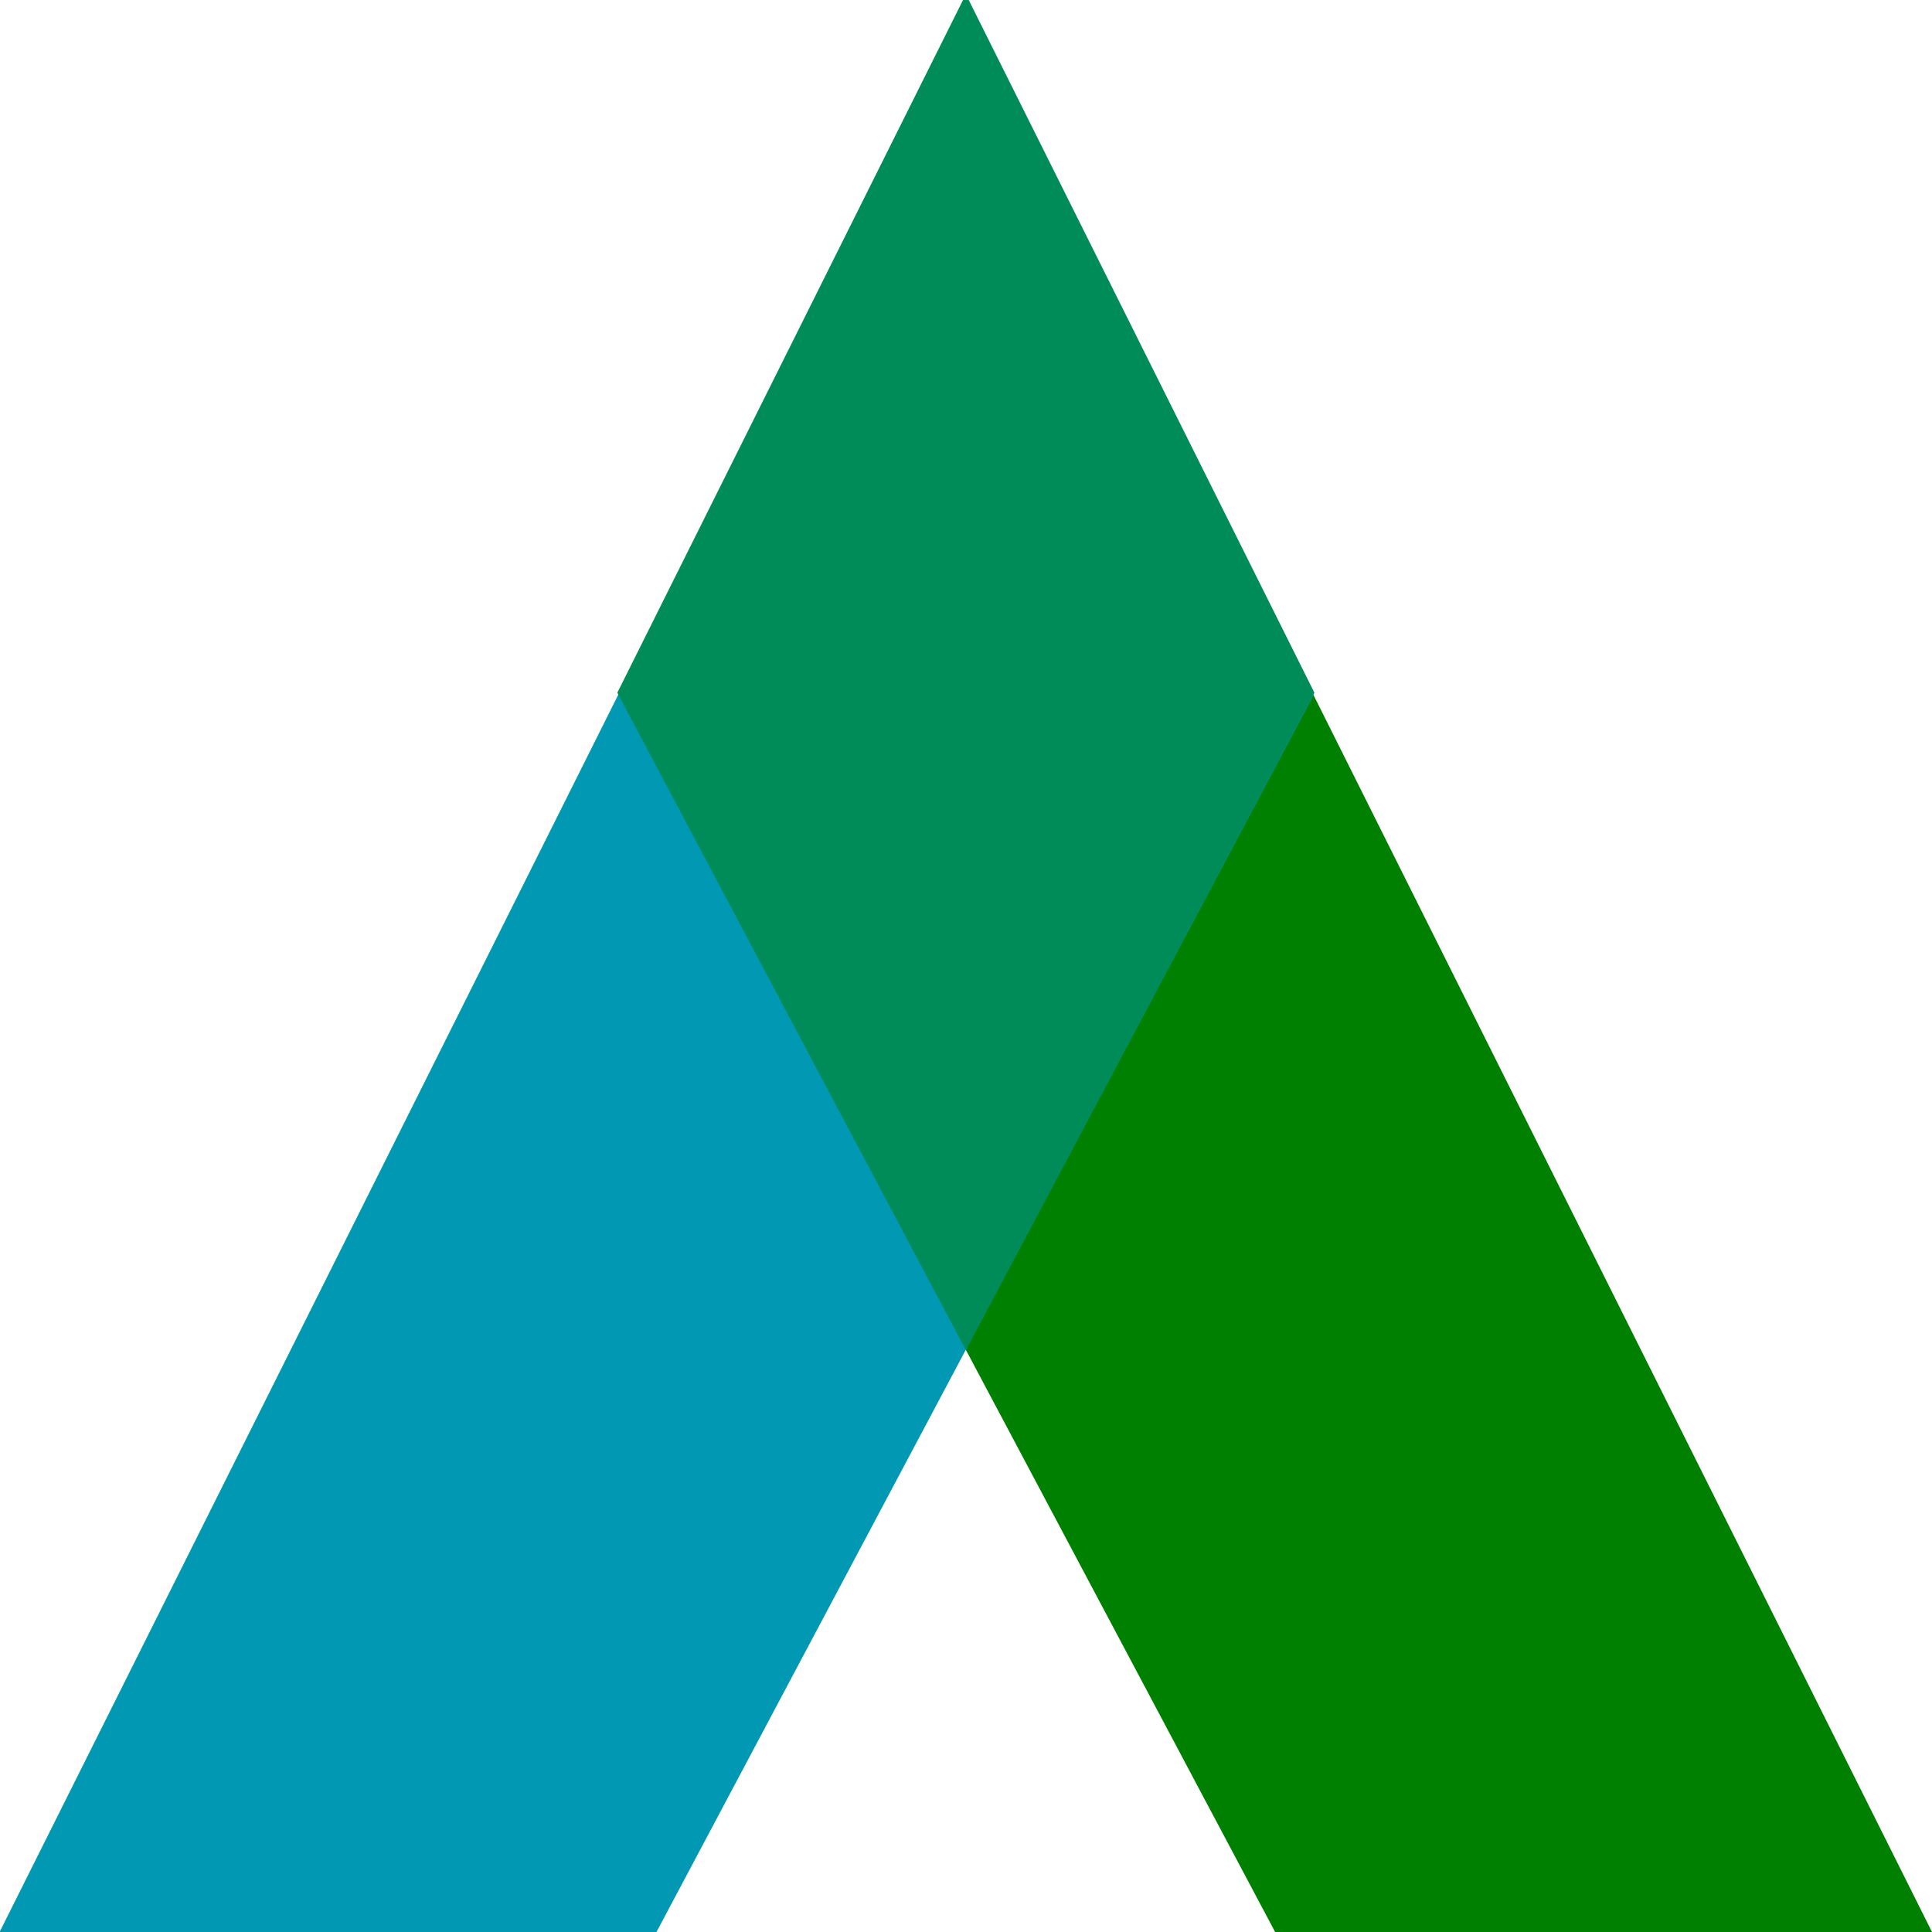
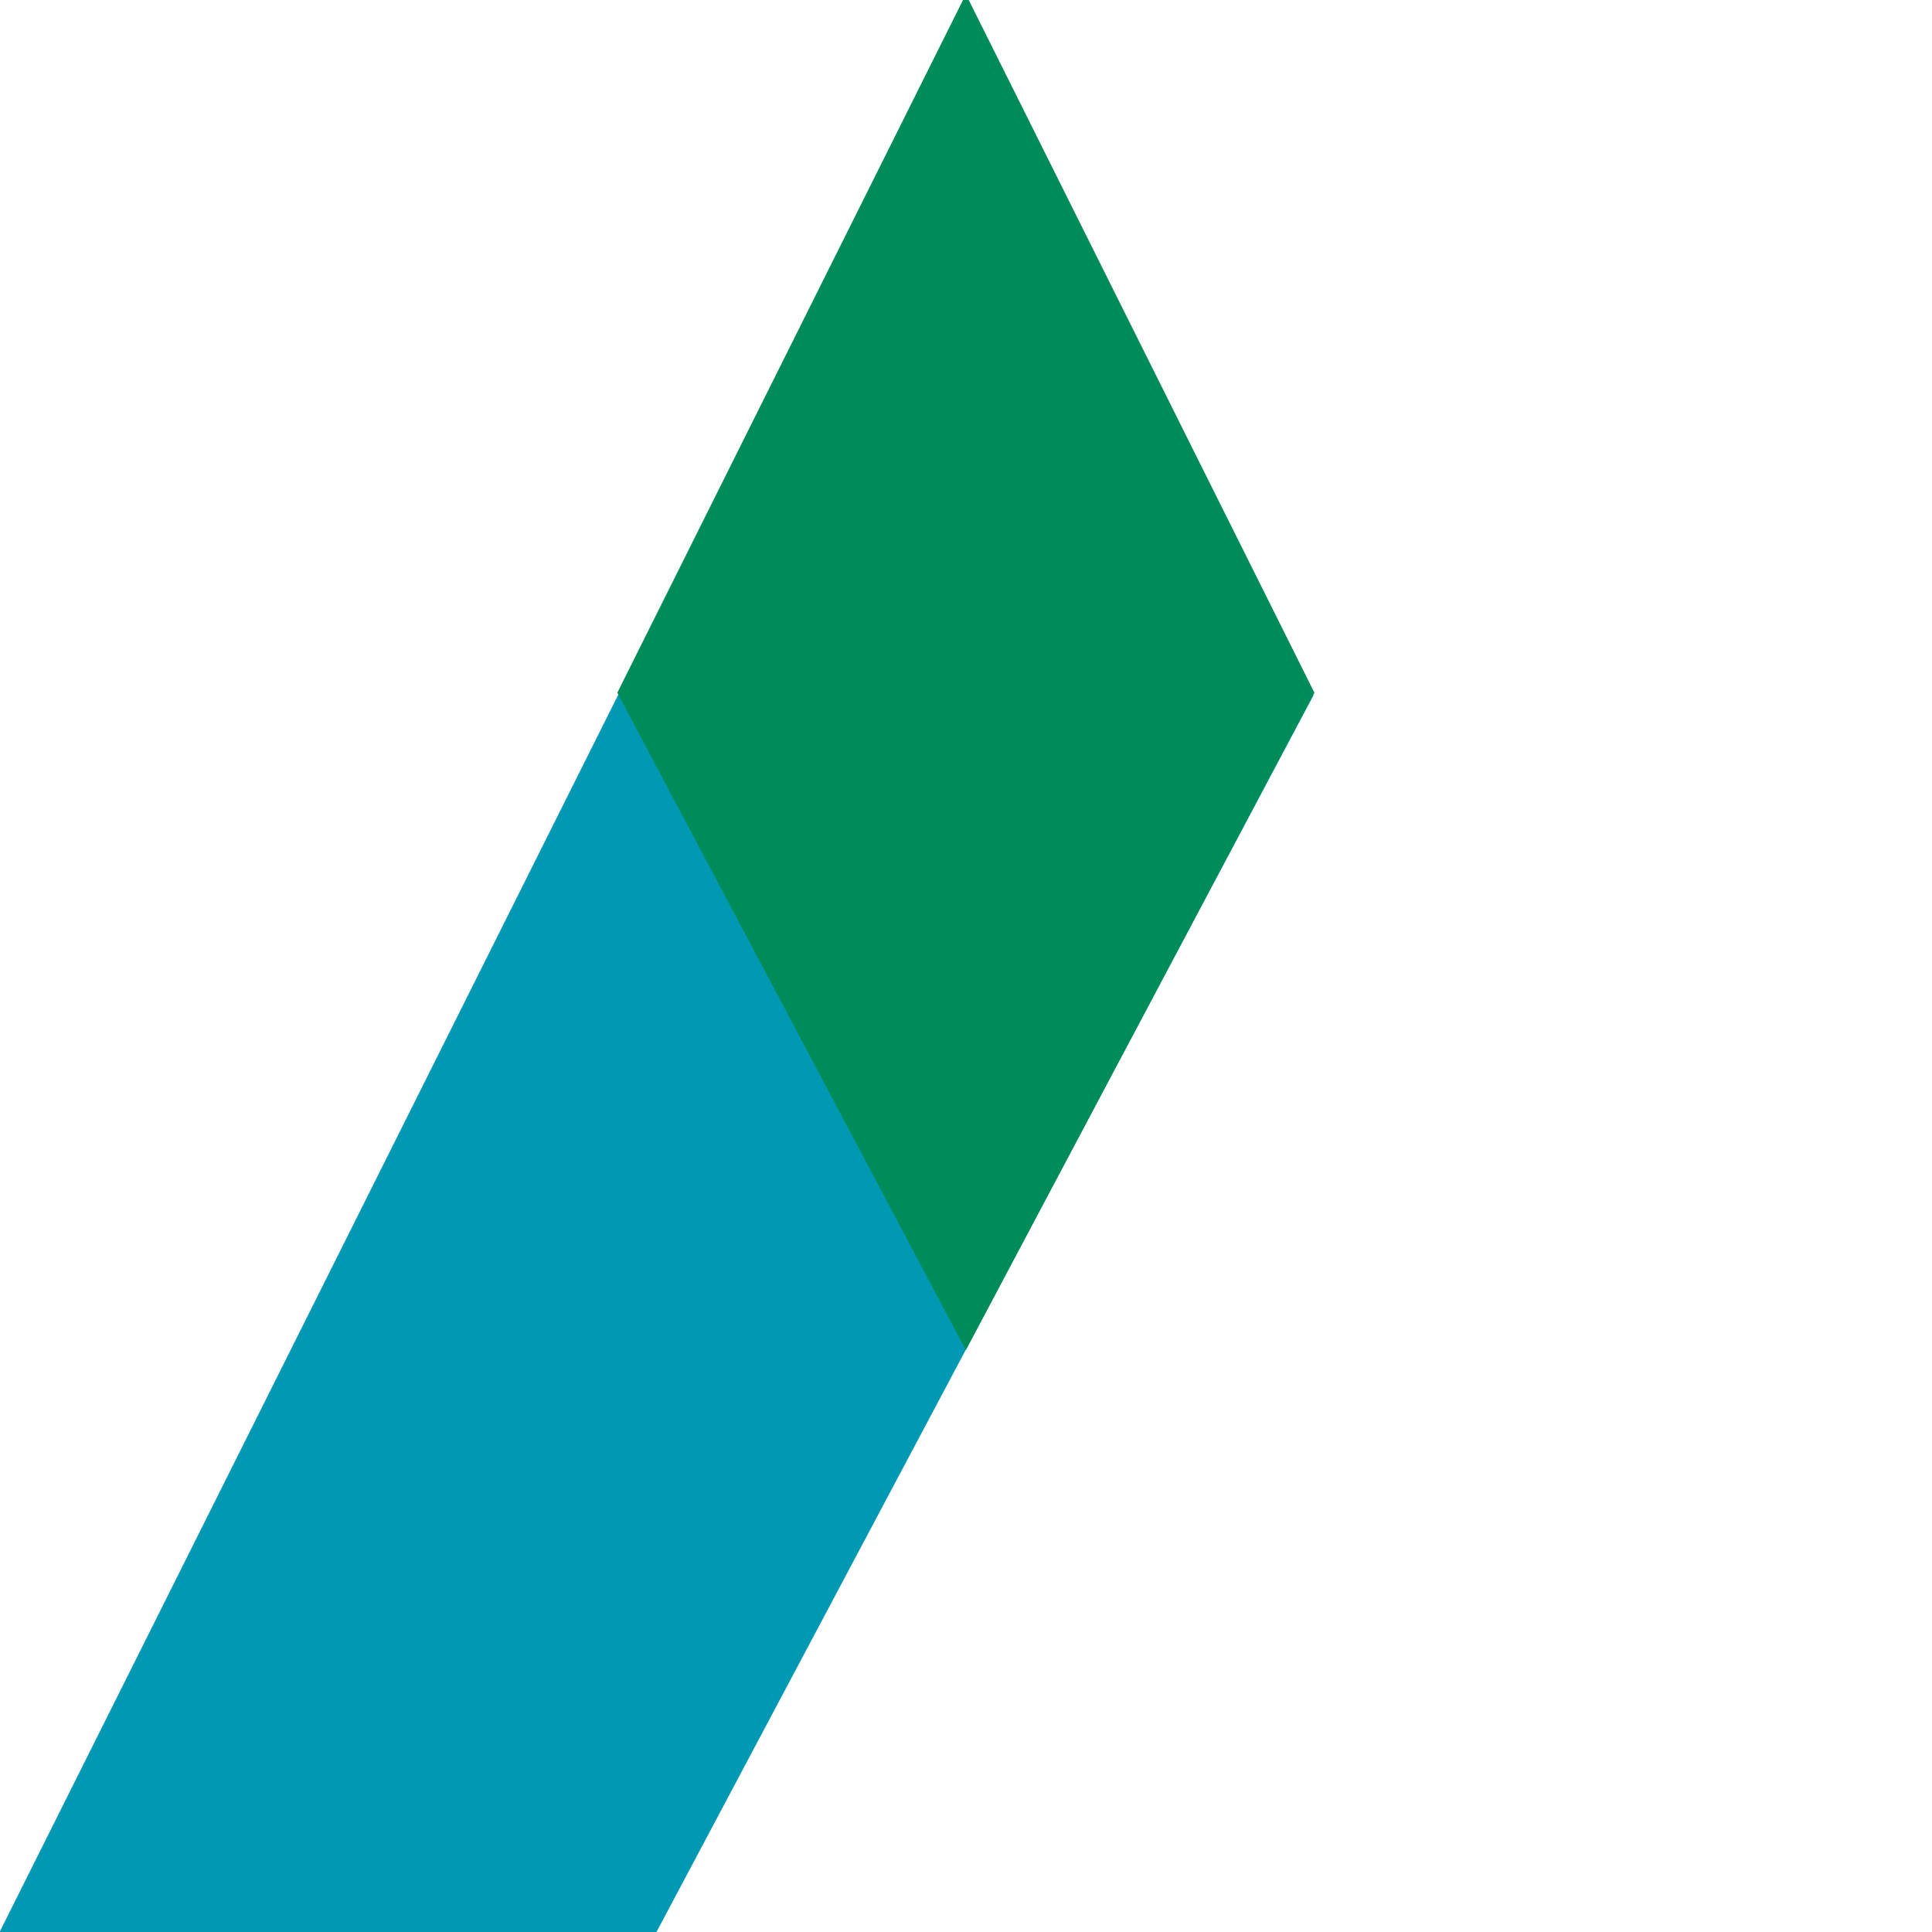
<svg xmlns="http://www.w3.org/2000/svg" width="1000px" height="1000px" viewBox="0 0 1000 1000" version="1.1" xml:space="preserve" id="svg5">
  <defs id="defs9" />
-   <path style="fill:#008000" d="m 320,360 340,640 h 340 L 500,0 Z" id="path1996" />
  <path style="fill:#0098b2;fill-opacity:1" d="m 679.793,360 -340,640 H -0.207 L 499.793,0 Z" id="path1996-6" />
  <path id="path1996-1" style="fill:#008c59;stroke-width:1.004;fill-opacity:1" d="M 499.932,-2.957 319.523,358.561 499.932,698.813 680.342,358.561 Z" />
</svg>